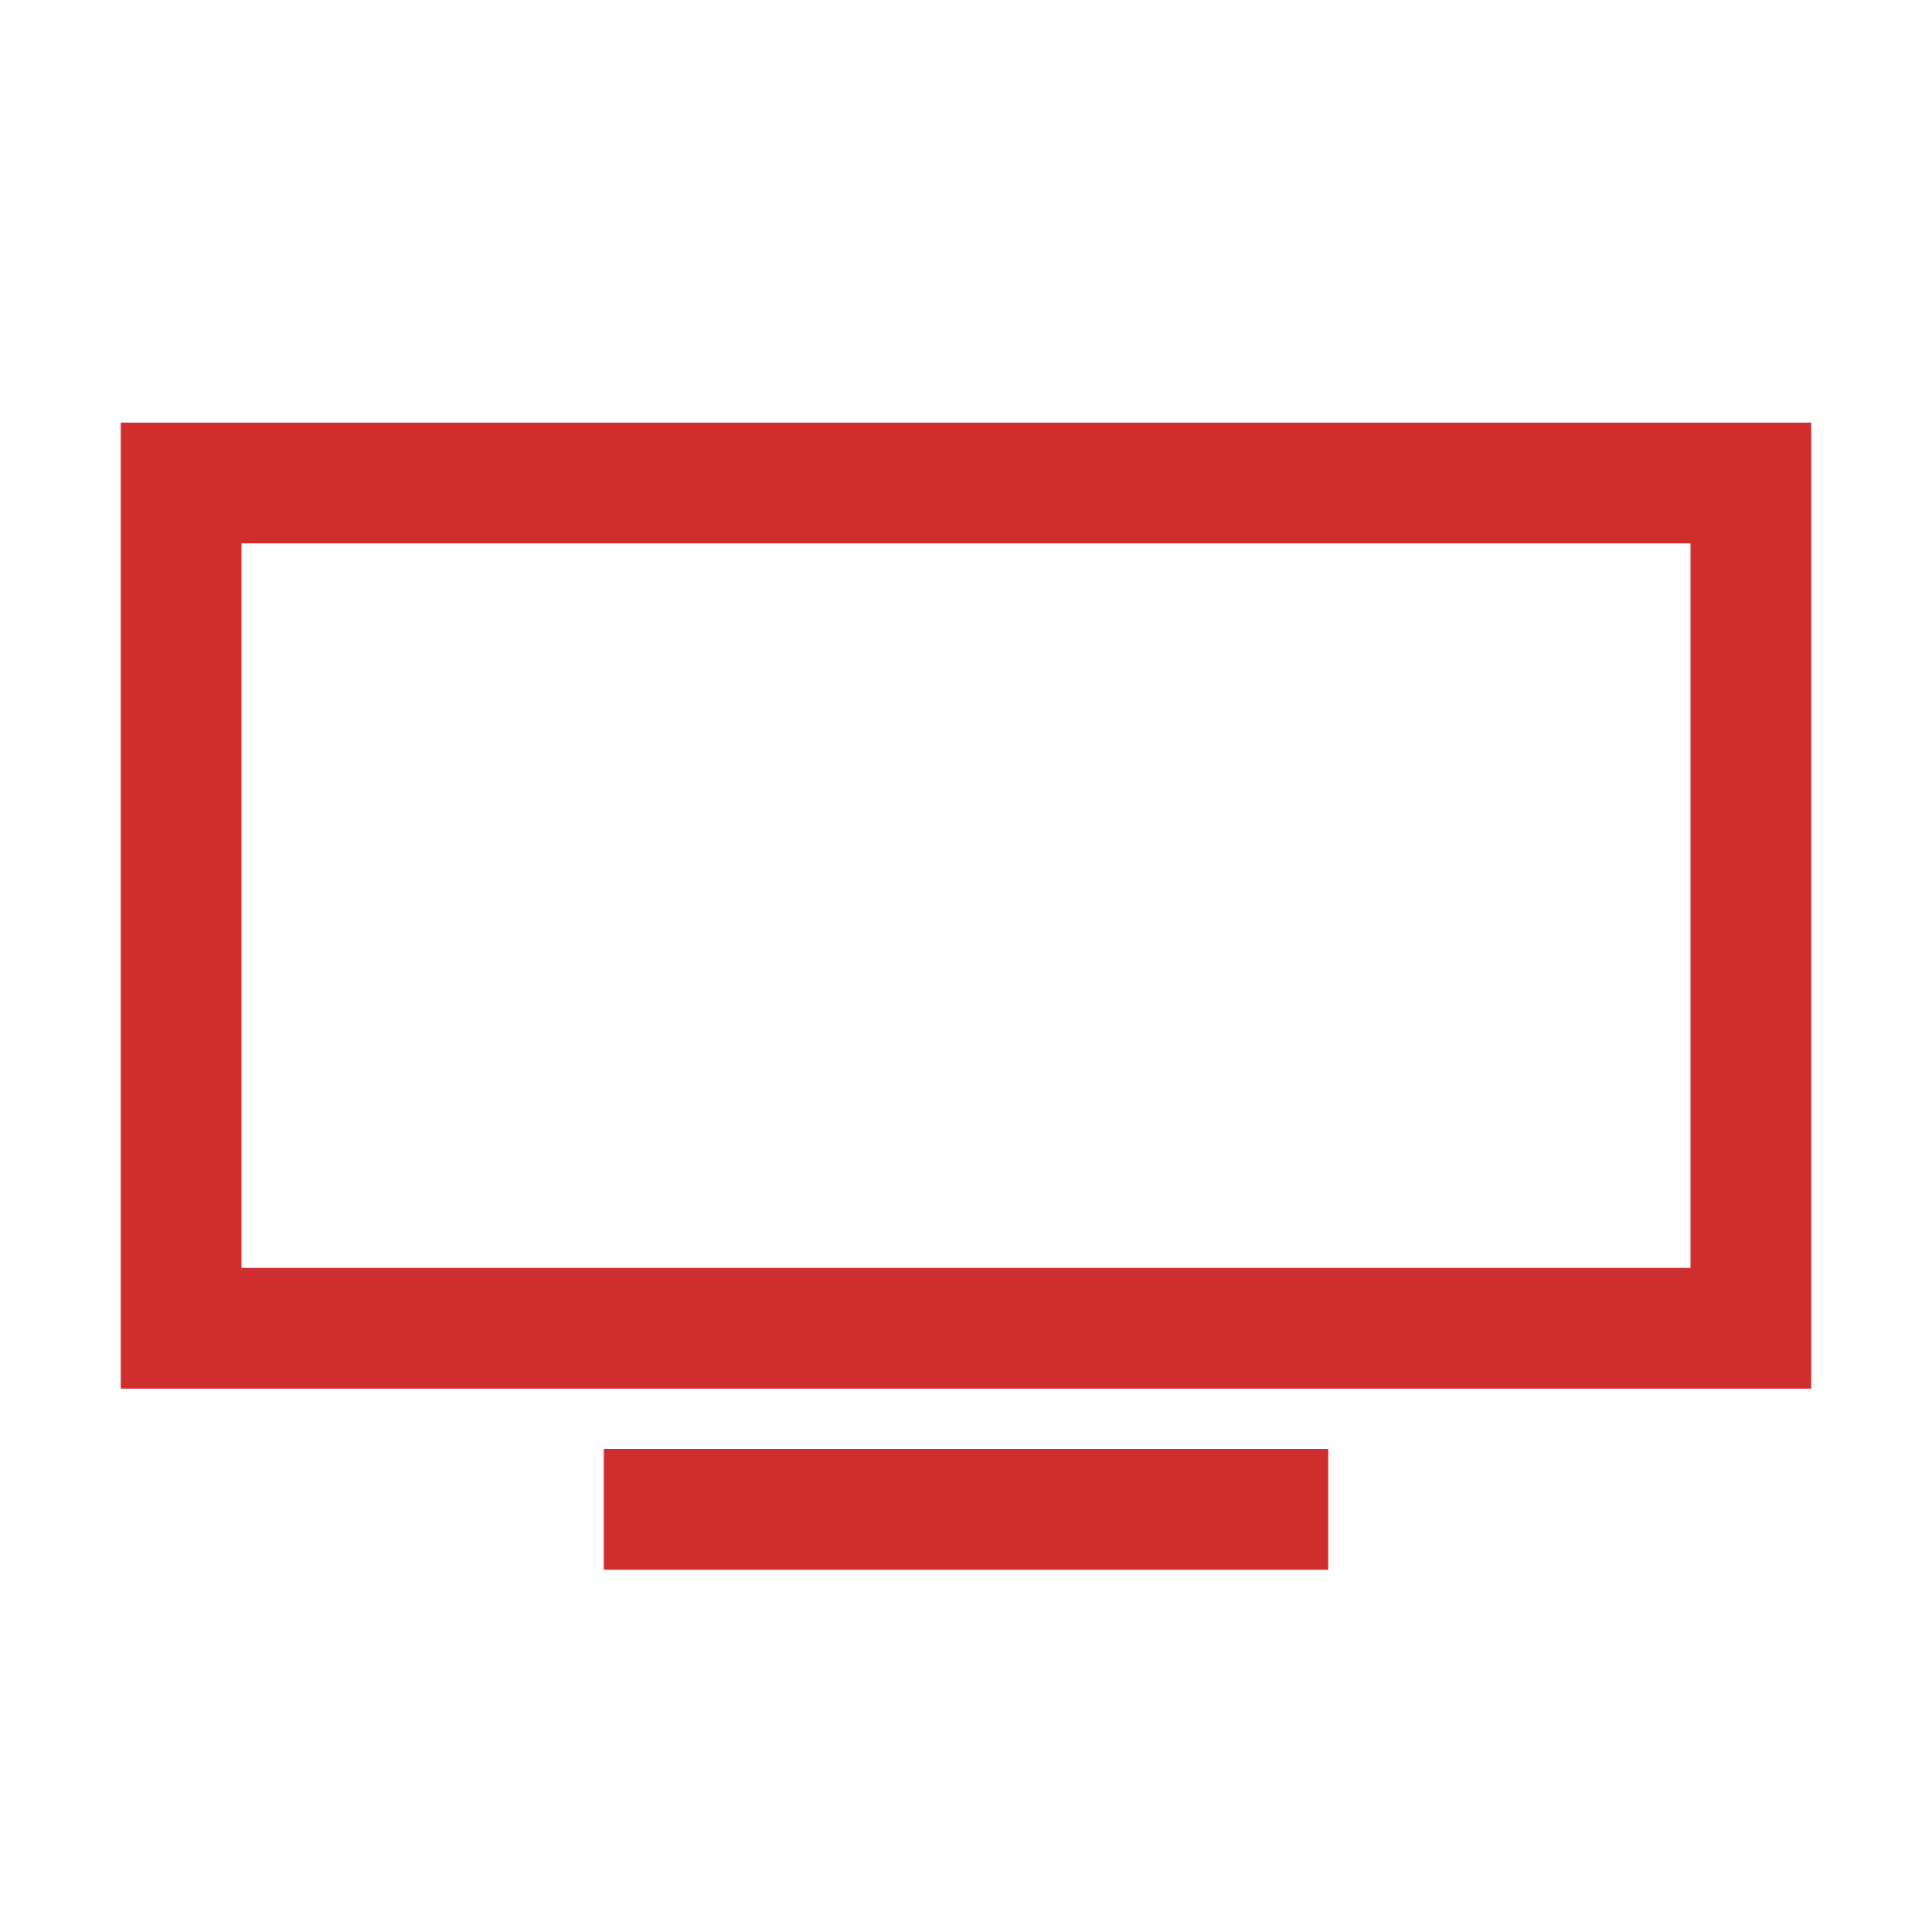
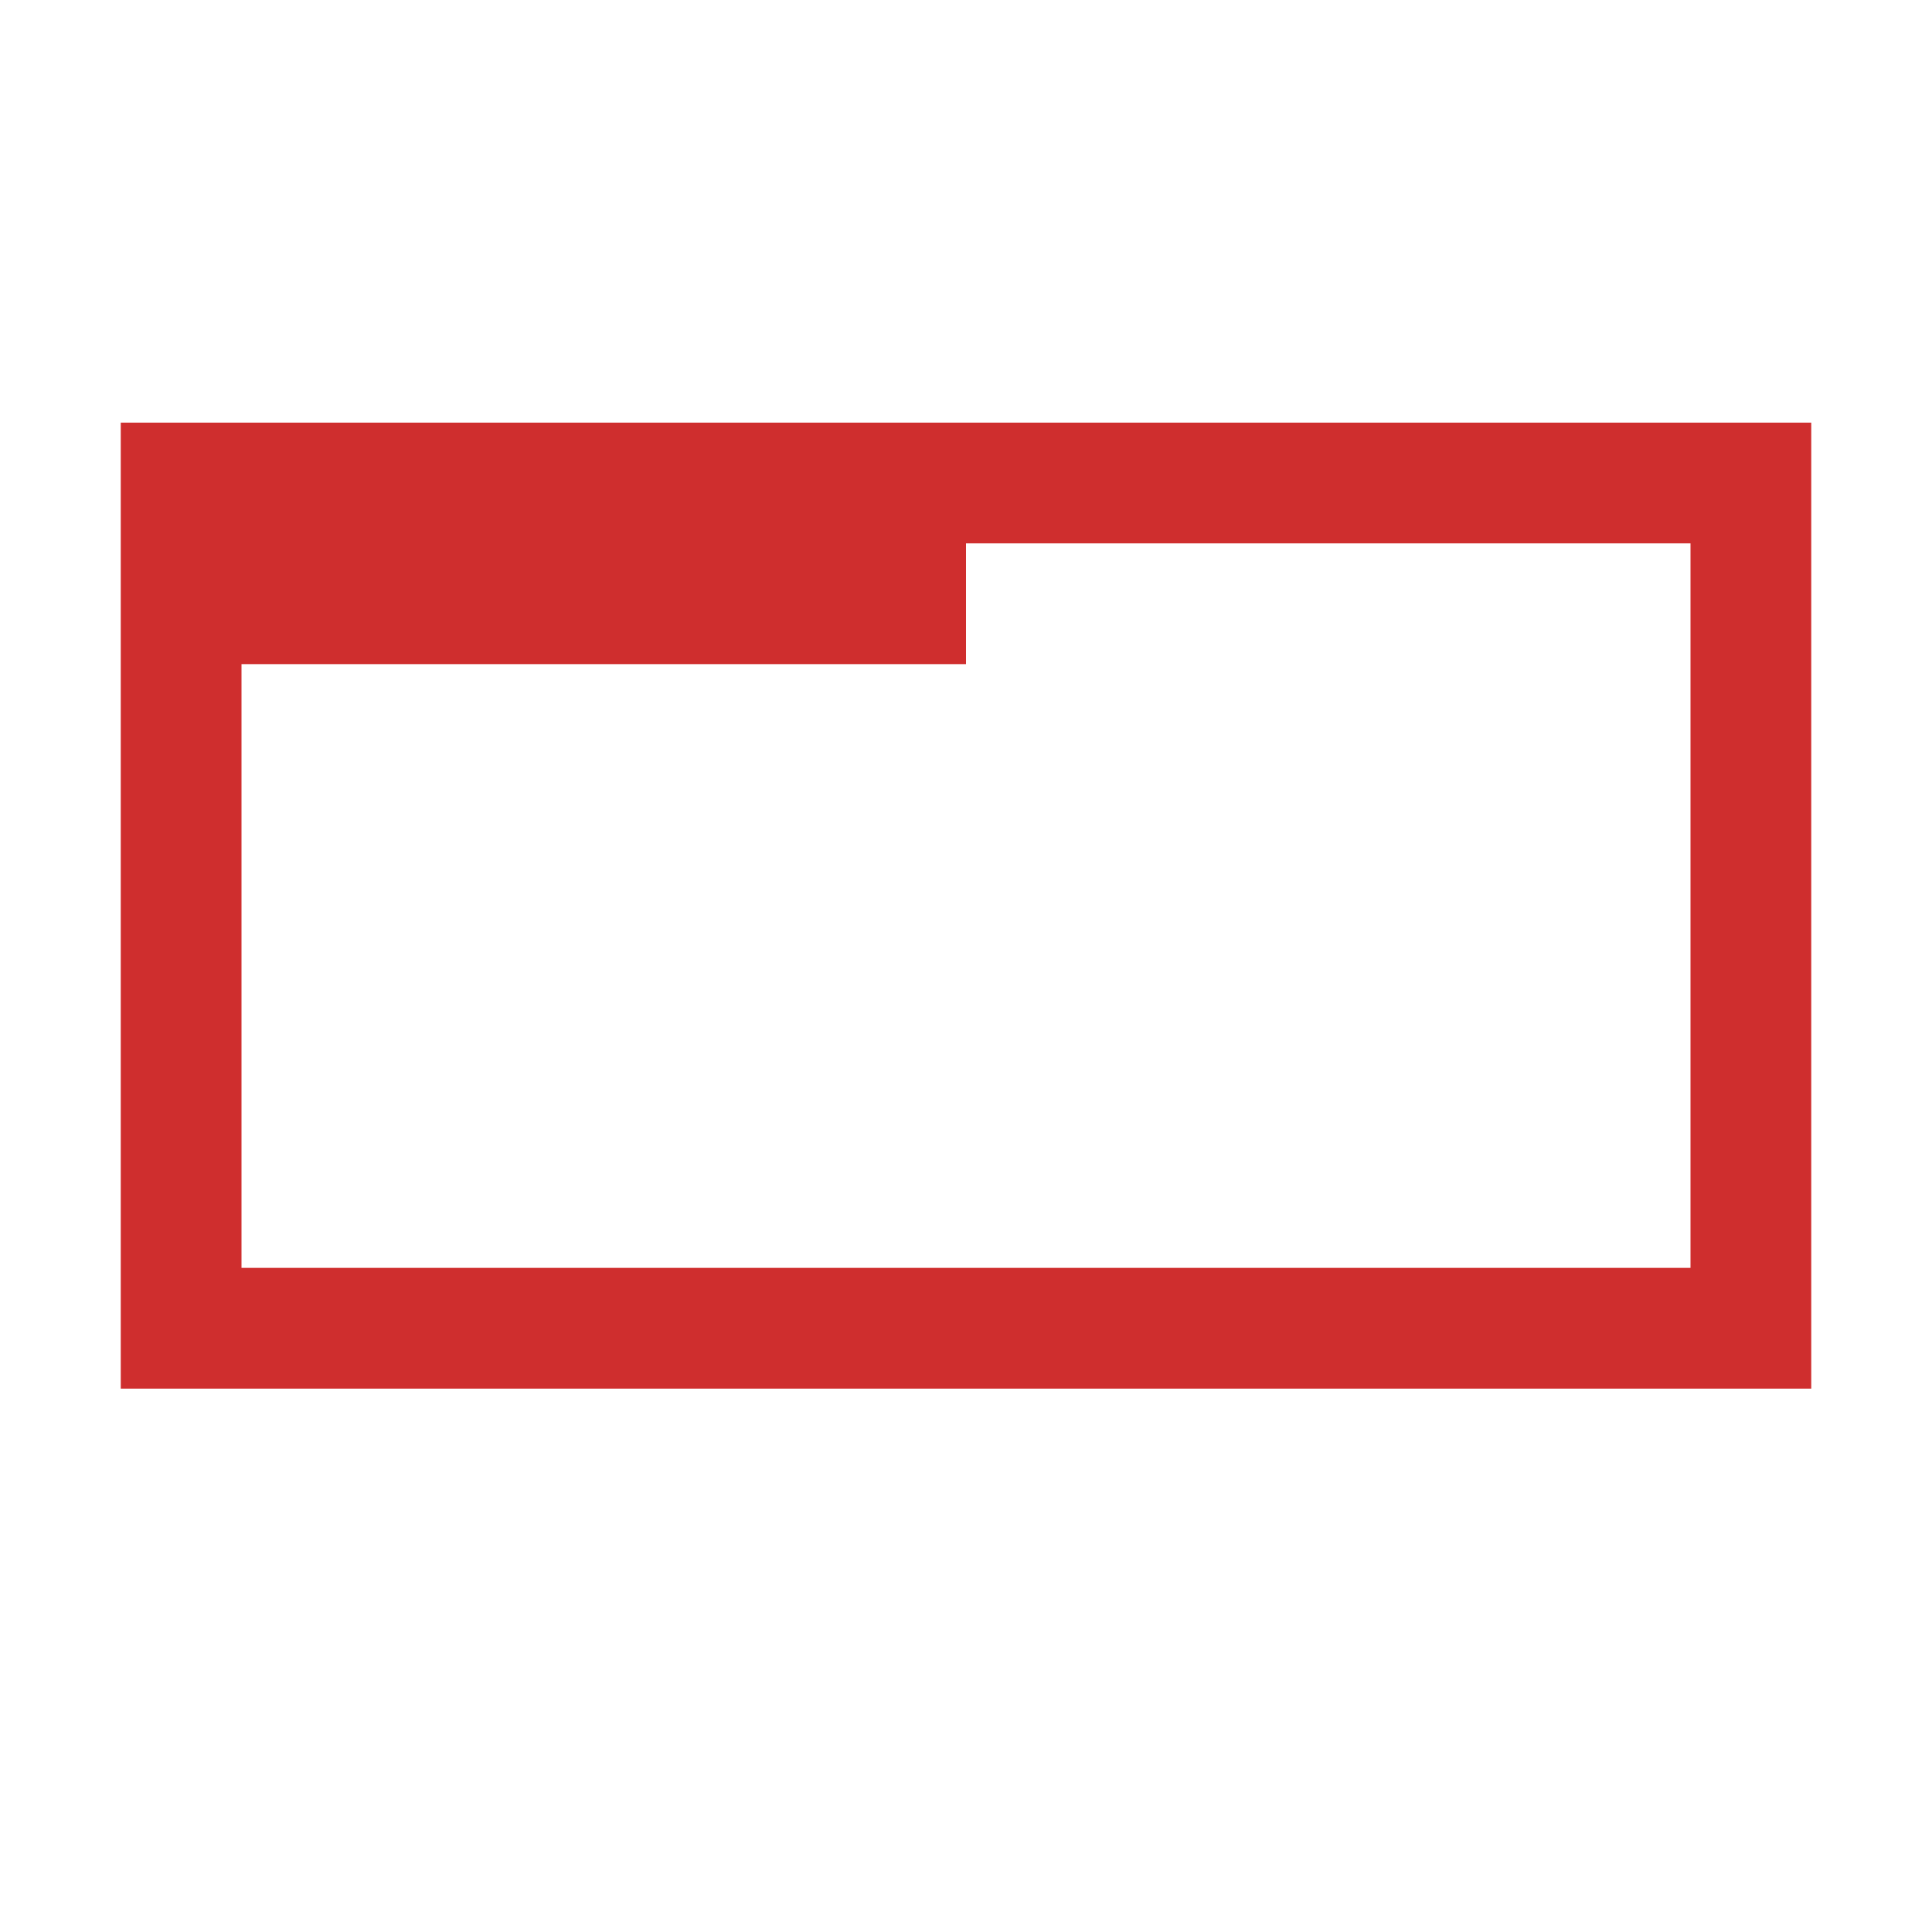
<svg xmlns="http://www.w3.org/2000/svg" id="Layer_1" x="0px" y="0px" viewBox="0 0 32 32" style="enable-background:new 0 0 32 32;" xml:space="preserve">
  <style type="text/css">	.st0{fill:#CF2E2E;}</style>
-   <path class="st0" d="M2,7v16h28V7H2z M4,9h24v12H4V9z M10,24v2h12v-2H10z" />
+   <path class="st0" d="M2,7v16h28V7H2z M4,9h24v12H4V9z v2h12v-2H10z" />
</svg>